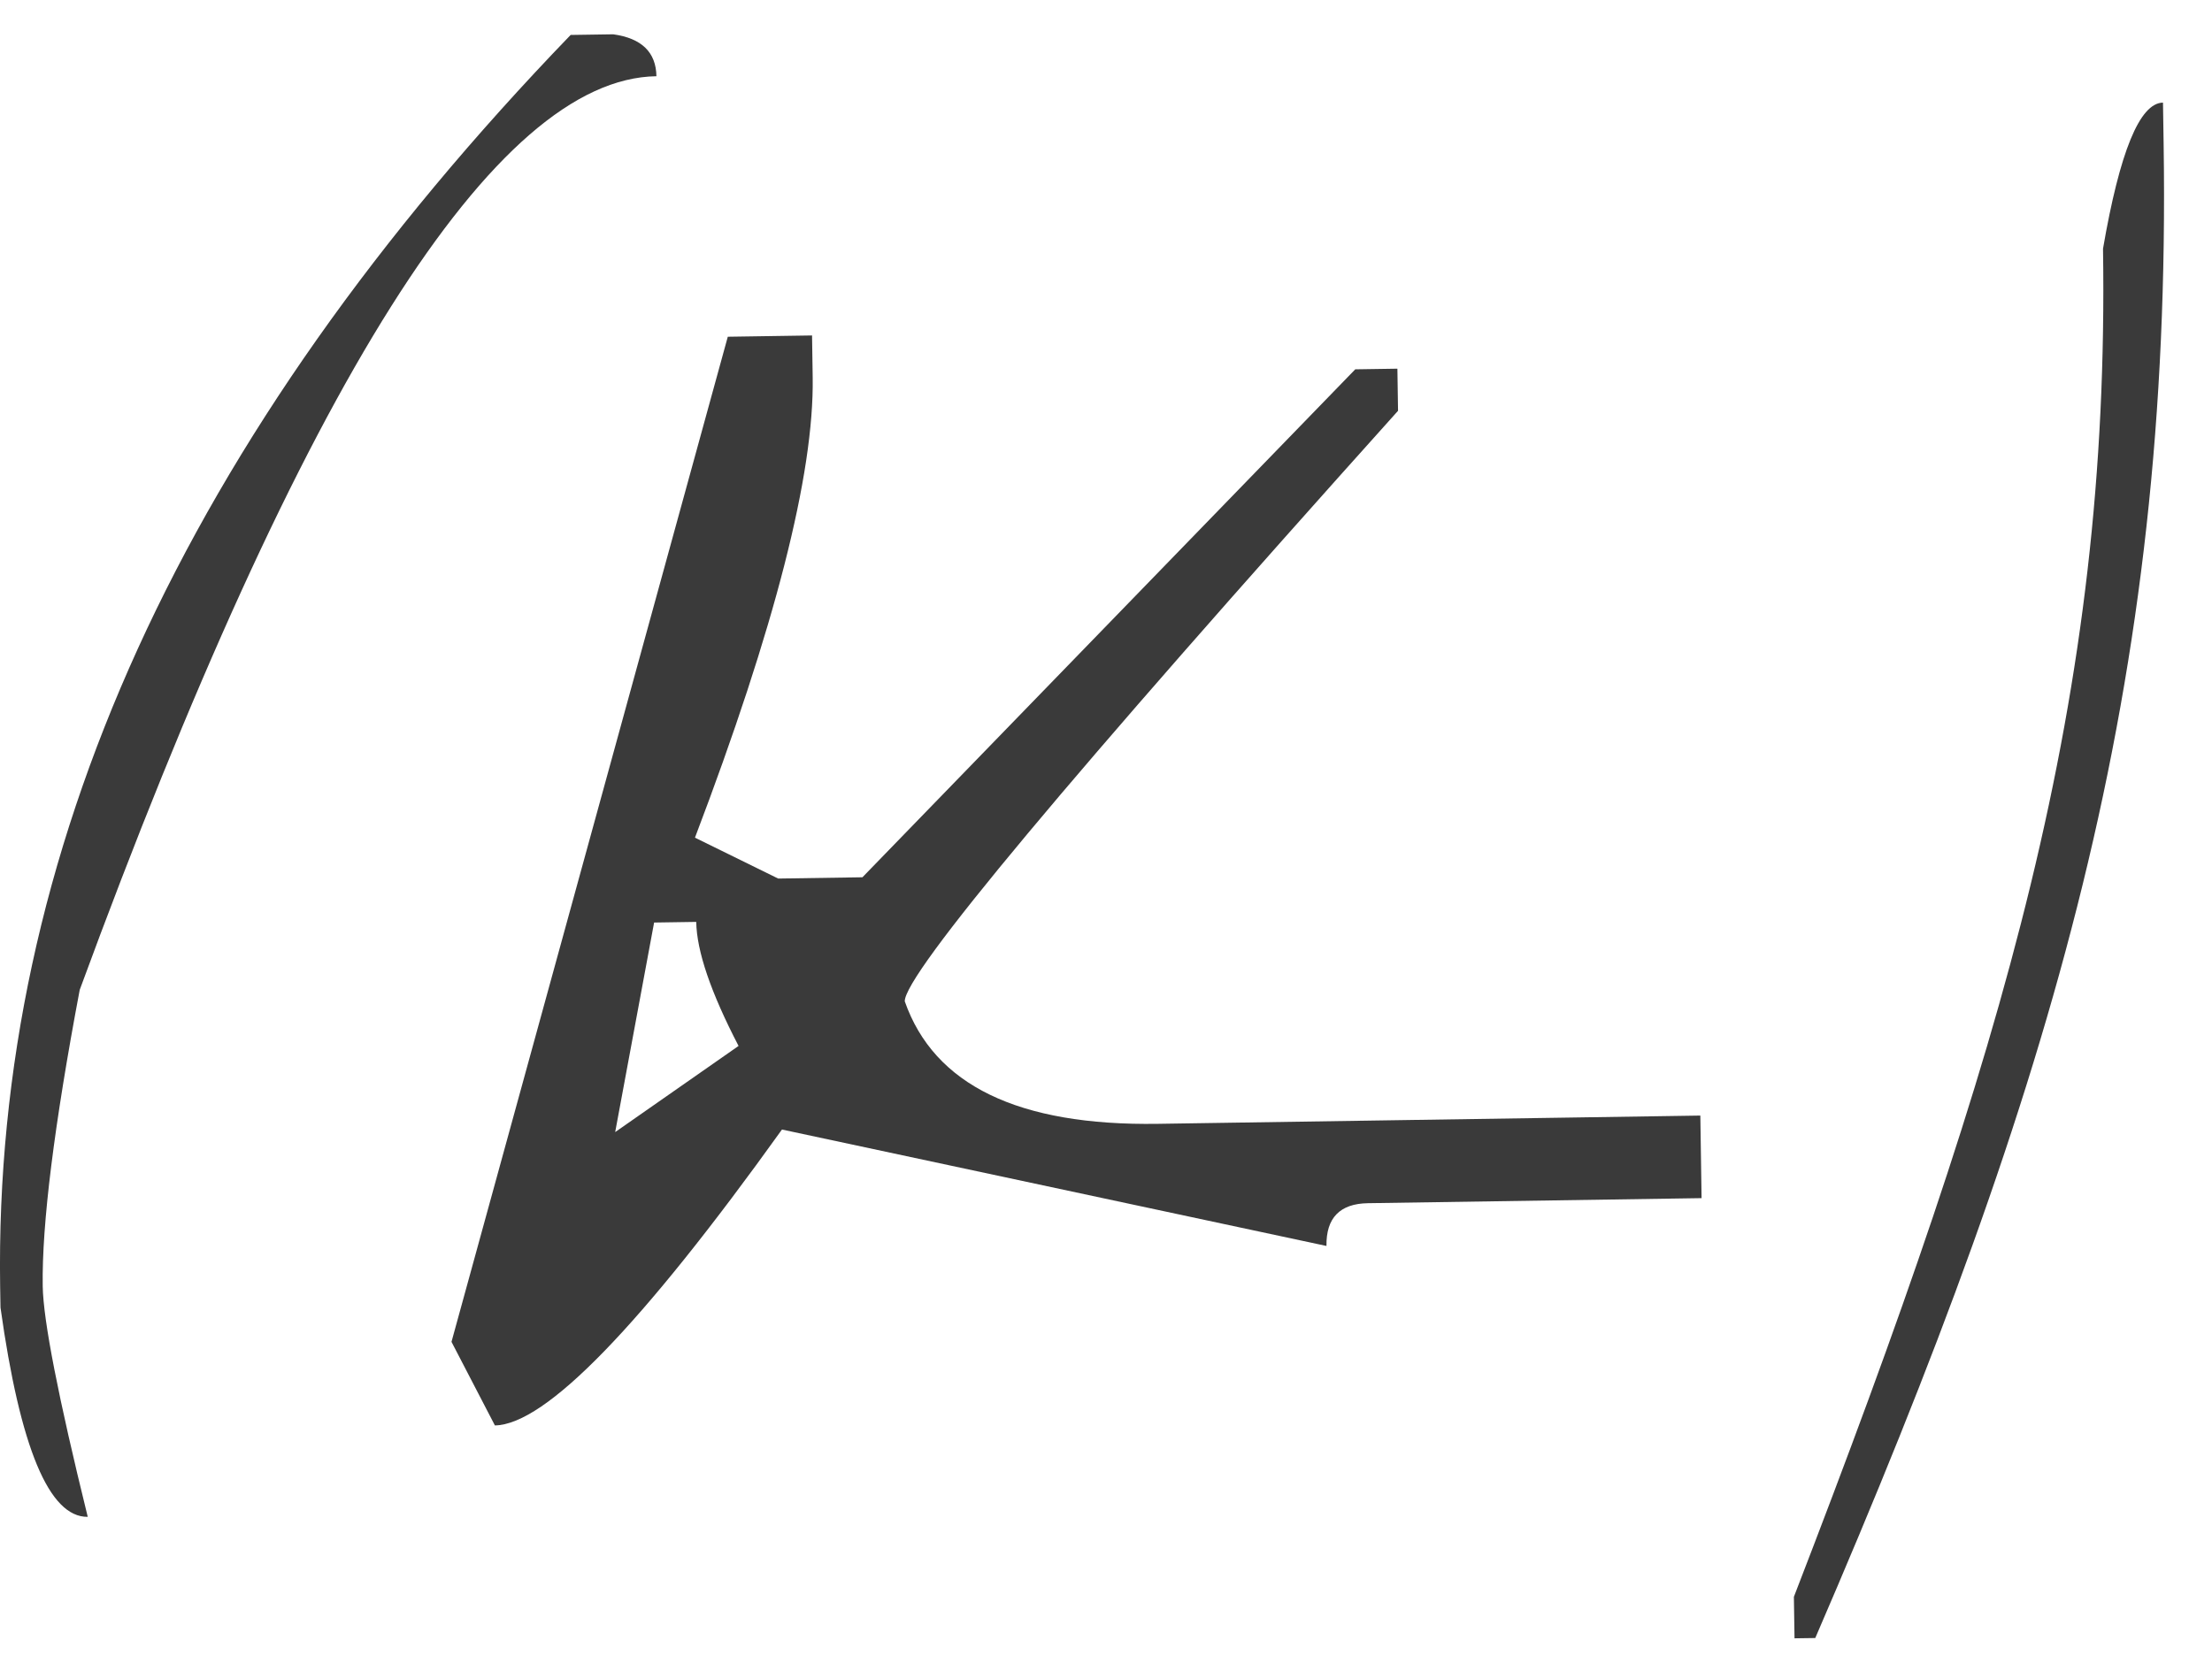
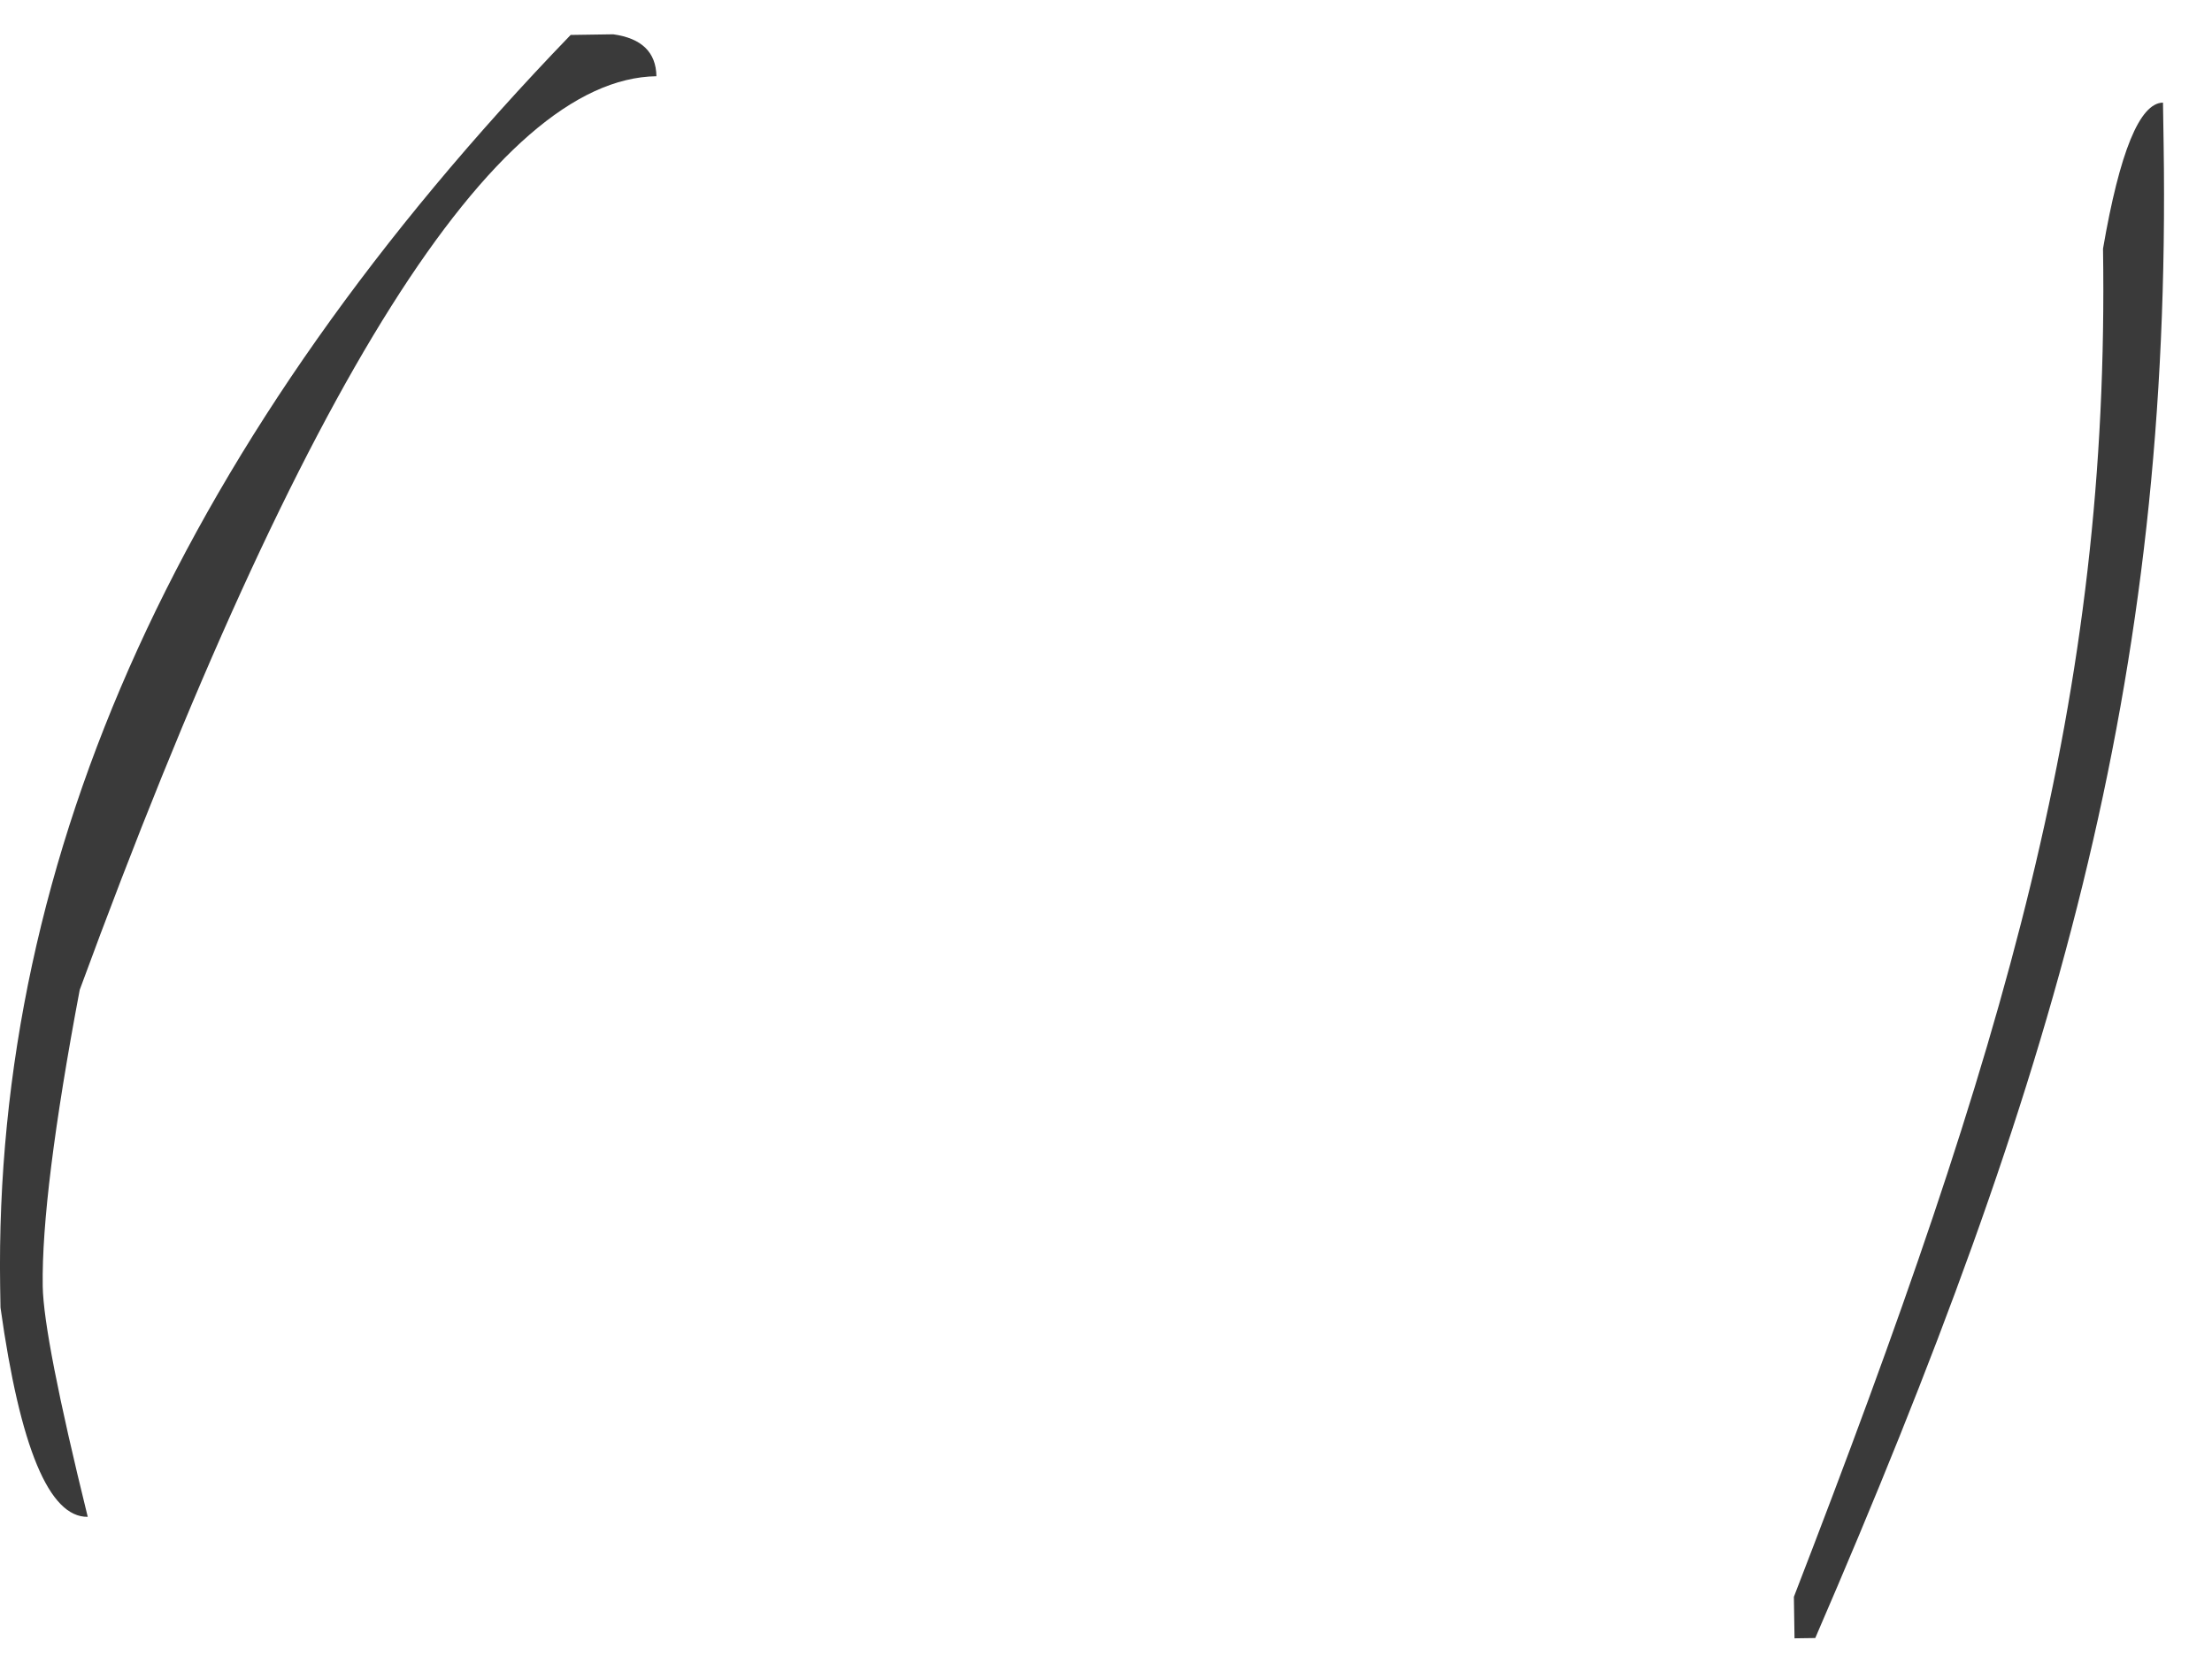
<svg xmlns="http://www.w3.org/2000/svg" width="45" height="34" viewBox="0 0 45 34" fill="none">
  <path d="M11.609 0.711L12.475 0.698C13.053 0.778 13.346 1.063 13.354 1.551C10.068 1.601 6.157 7.798 1.622 20.141C1.101 22.902 0.85 24.913 0.869 26.171C0.88 26.866 1.185 28.431 1.785 30.865C1 30.877 0.408 29.457 0.01 26.606L0.003 26.184C-0.131 17.362 3.738 8.871 11.609 0.711Z" fill="#3A3A3A" />
  <path d="M44.003 2.088L44.016 2.932C44.183 13.886 41.82 22.018 36.929 33.331L36.507 33.337L36.494 32.493C40.825 21.293 42.921 14.149 42.783 5.06C43.123 3.086 43.53 2.095 44.003 2.088Z" fill="#3A3A3A" />
-   <path d="M14.806 6.852L16.52 6.826L16.533 7.683C16.563 9.648 15.764 12.769 14.138 17.045L15.831 17.877L17.545 17.851L27.571 7.515L28.428 7.502L28.441 8.359C21.742 15.821 18.398 19.826 18.406 20.375C19.003 22.08 20.719 22.911 23.553 22.868L34.591 22.7L34.616 24.38L27.829 24.483C27.258 24.492 26.976 24.782 26.985 25.353L15.908 22.984C13.043 26.982 11.097 28.989 10.068 29.005L9.185 27.304L14.806 6.852ZM13.307 18.772L12.515 23.036L15.025 21.283C14.46 20.195 14.173 19.353 14.164 18.759L13.307 18.772Z" fill="#3A3A3A" />
</svg>